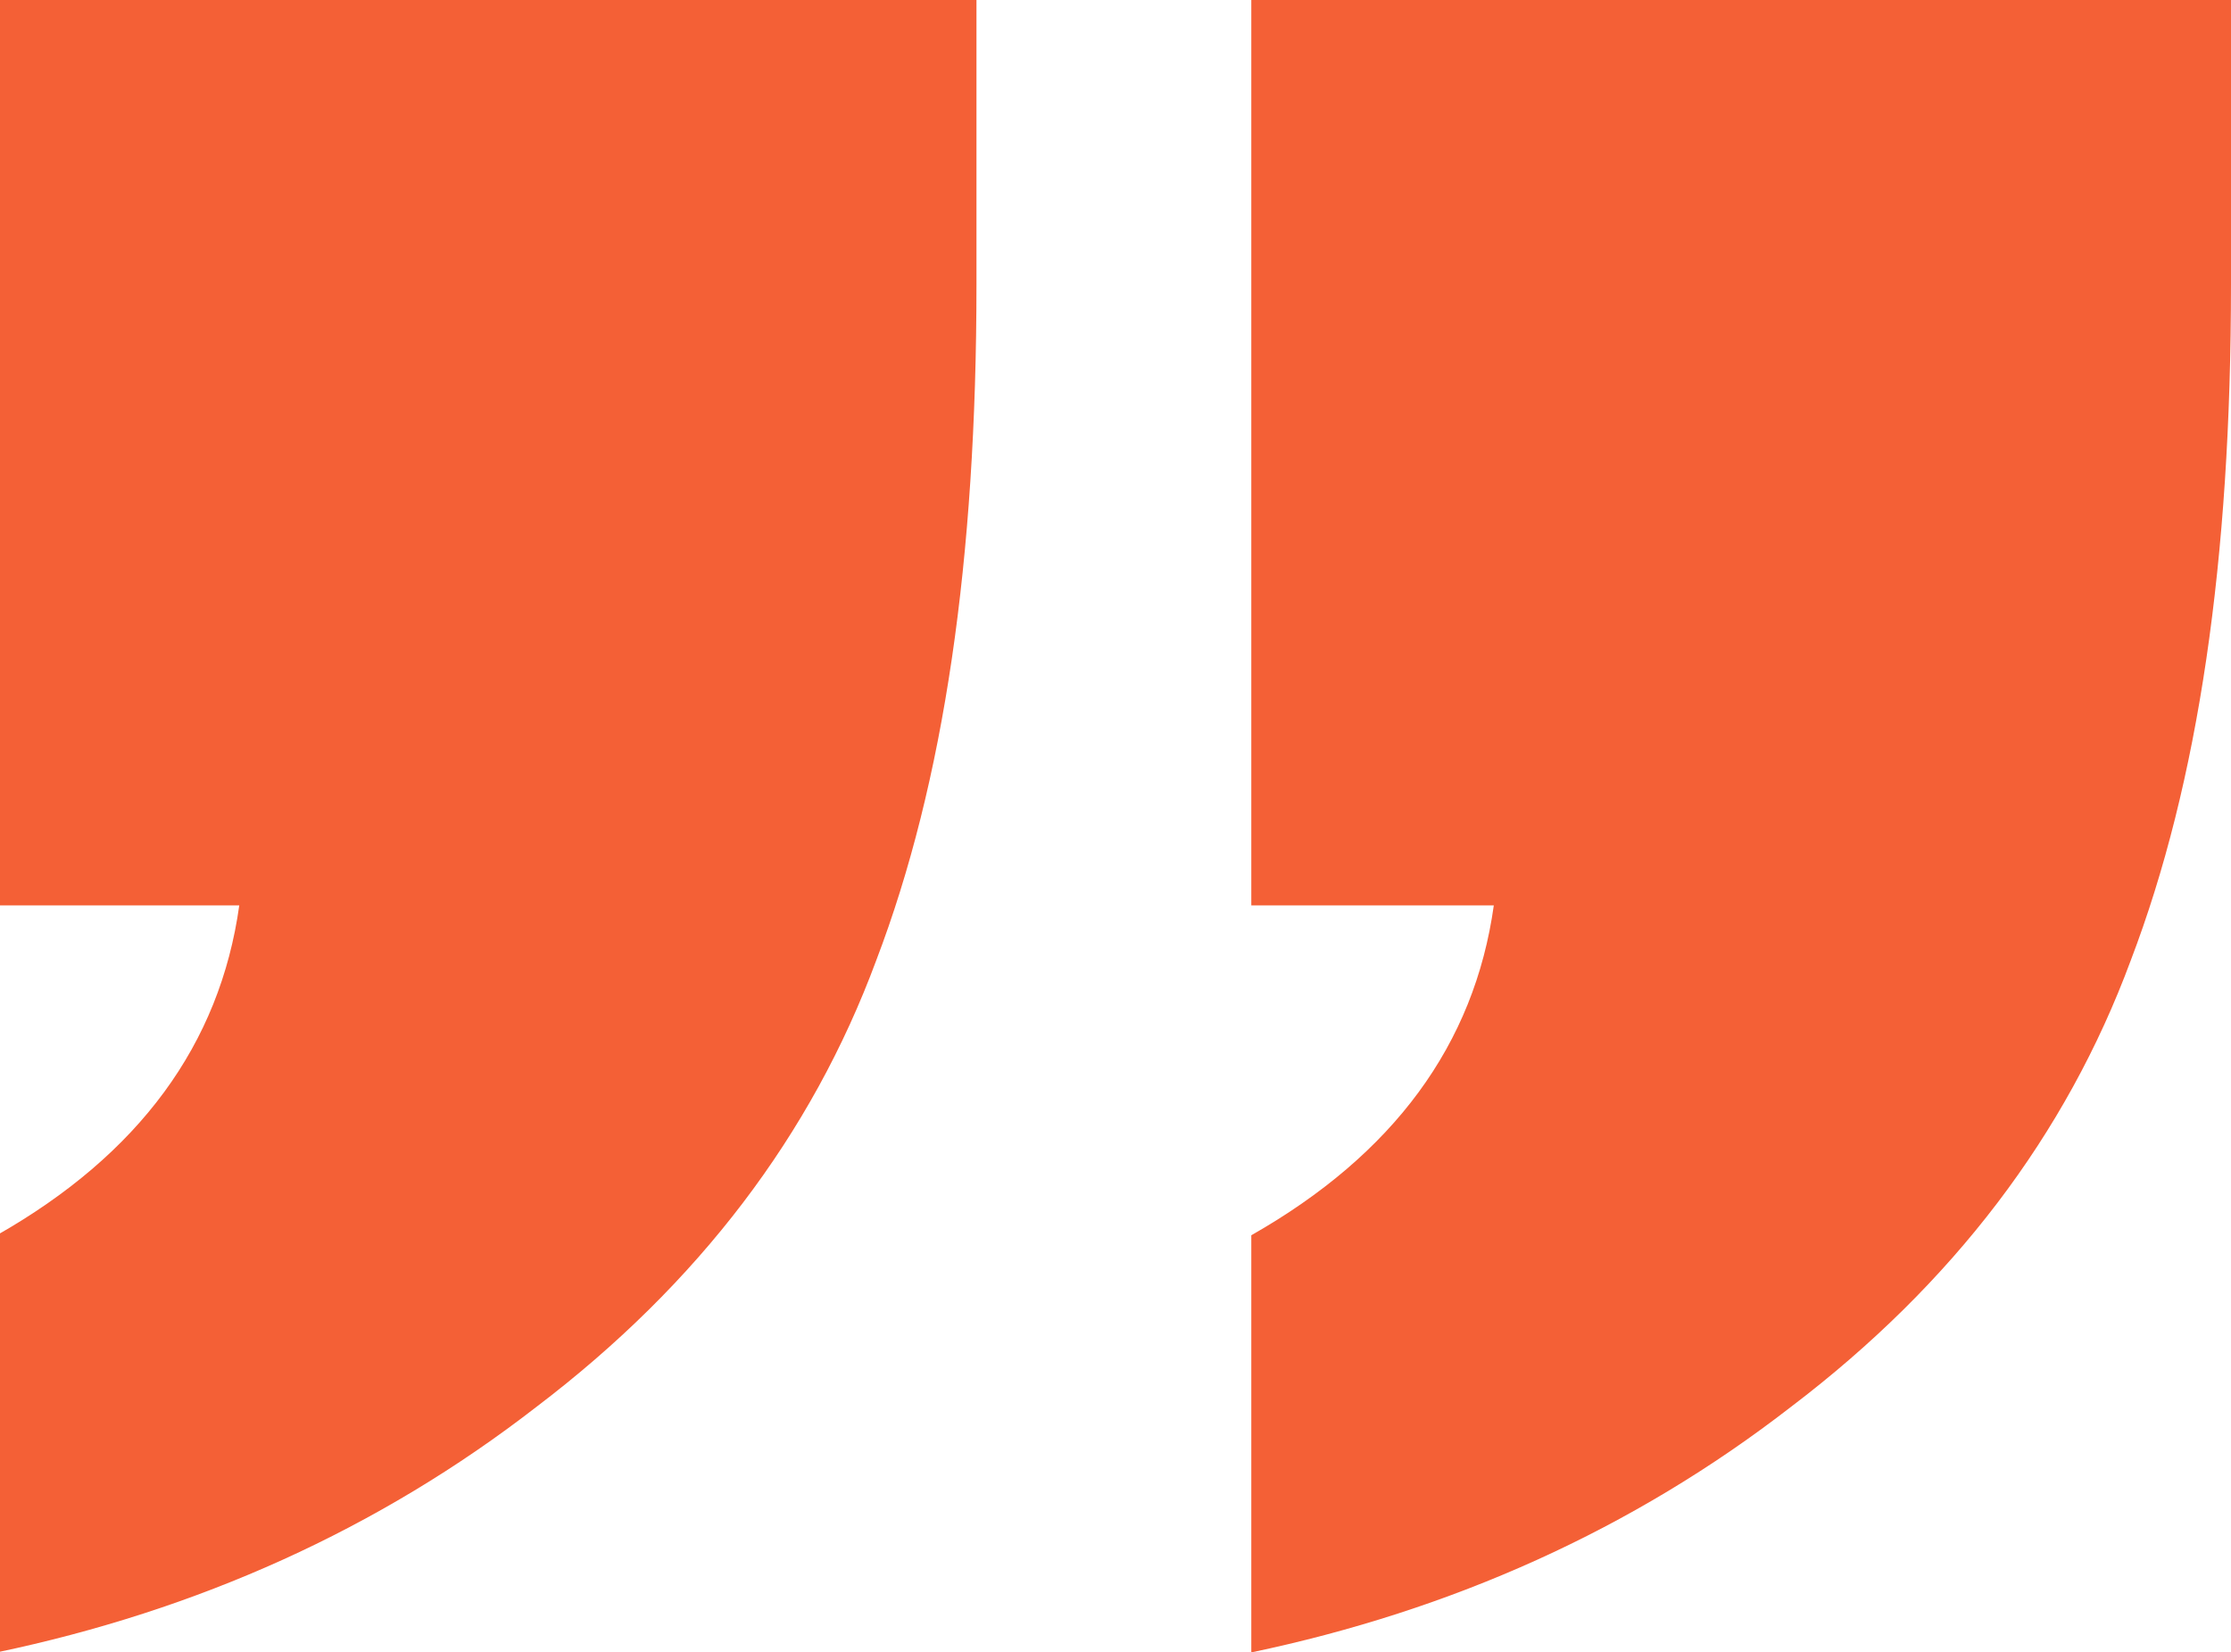
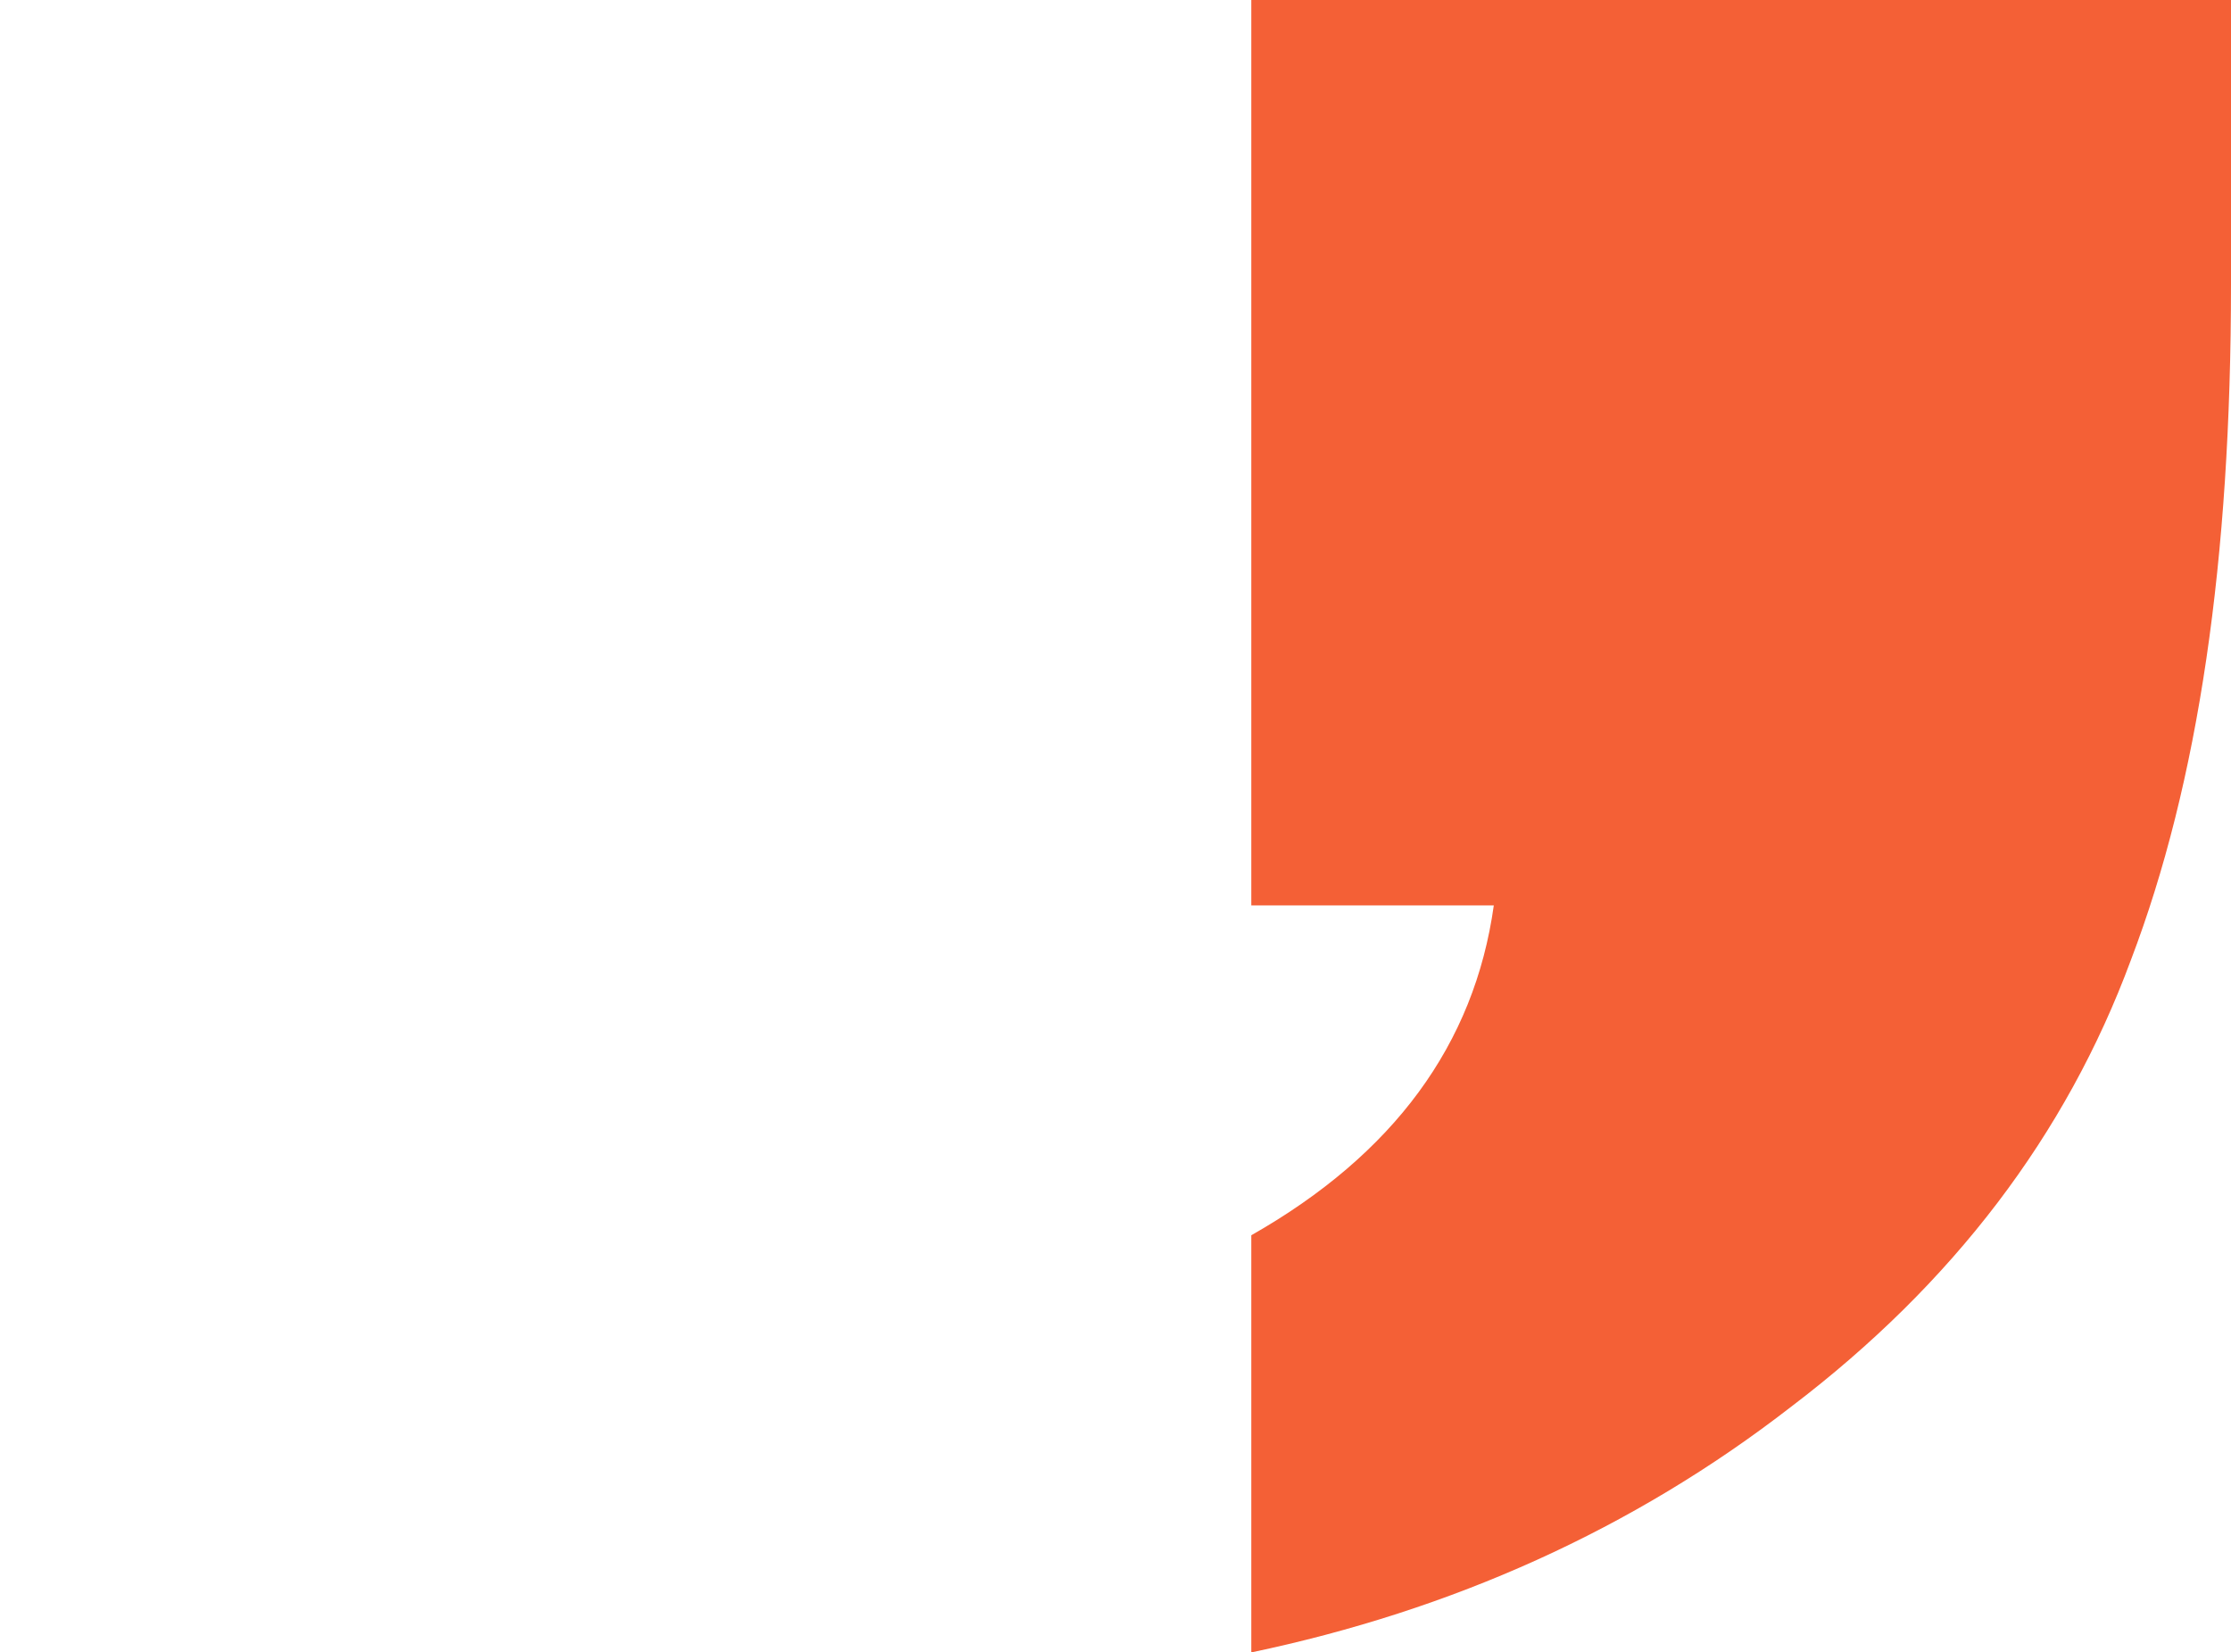
<svg xmlns="http://www.w3.org/2000/svg" id="Layer_1" viewBox="0 0 6.9 5.11">
  <defs>
    <style>.cls-1{fill:#f46036;stroke-width:0px;}</style>
  </defs>
-   <path class="cls-1" d="m3.02,0v.88c0,.85-.1,1.54-.31,2.09-.2.54-.55,1-1.05,1.38-.49.38-1.05.63-1.67.76v-1.29c.44-.25.69-.59.75-1.02H0V0h3.02Z" />
  <path class="cls-1" d="m6.9,0v.88c0,.85-.1,1.54-.31,2.09-.2.54-.55,1-1.05,1.38-.49.38-1.05.63-1.67.76v-1.29c.44-.25.69-.59.75-1.02h-.75V0h3.02Z" />
</svg>